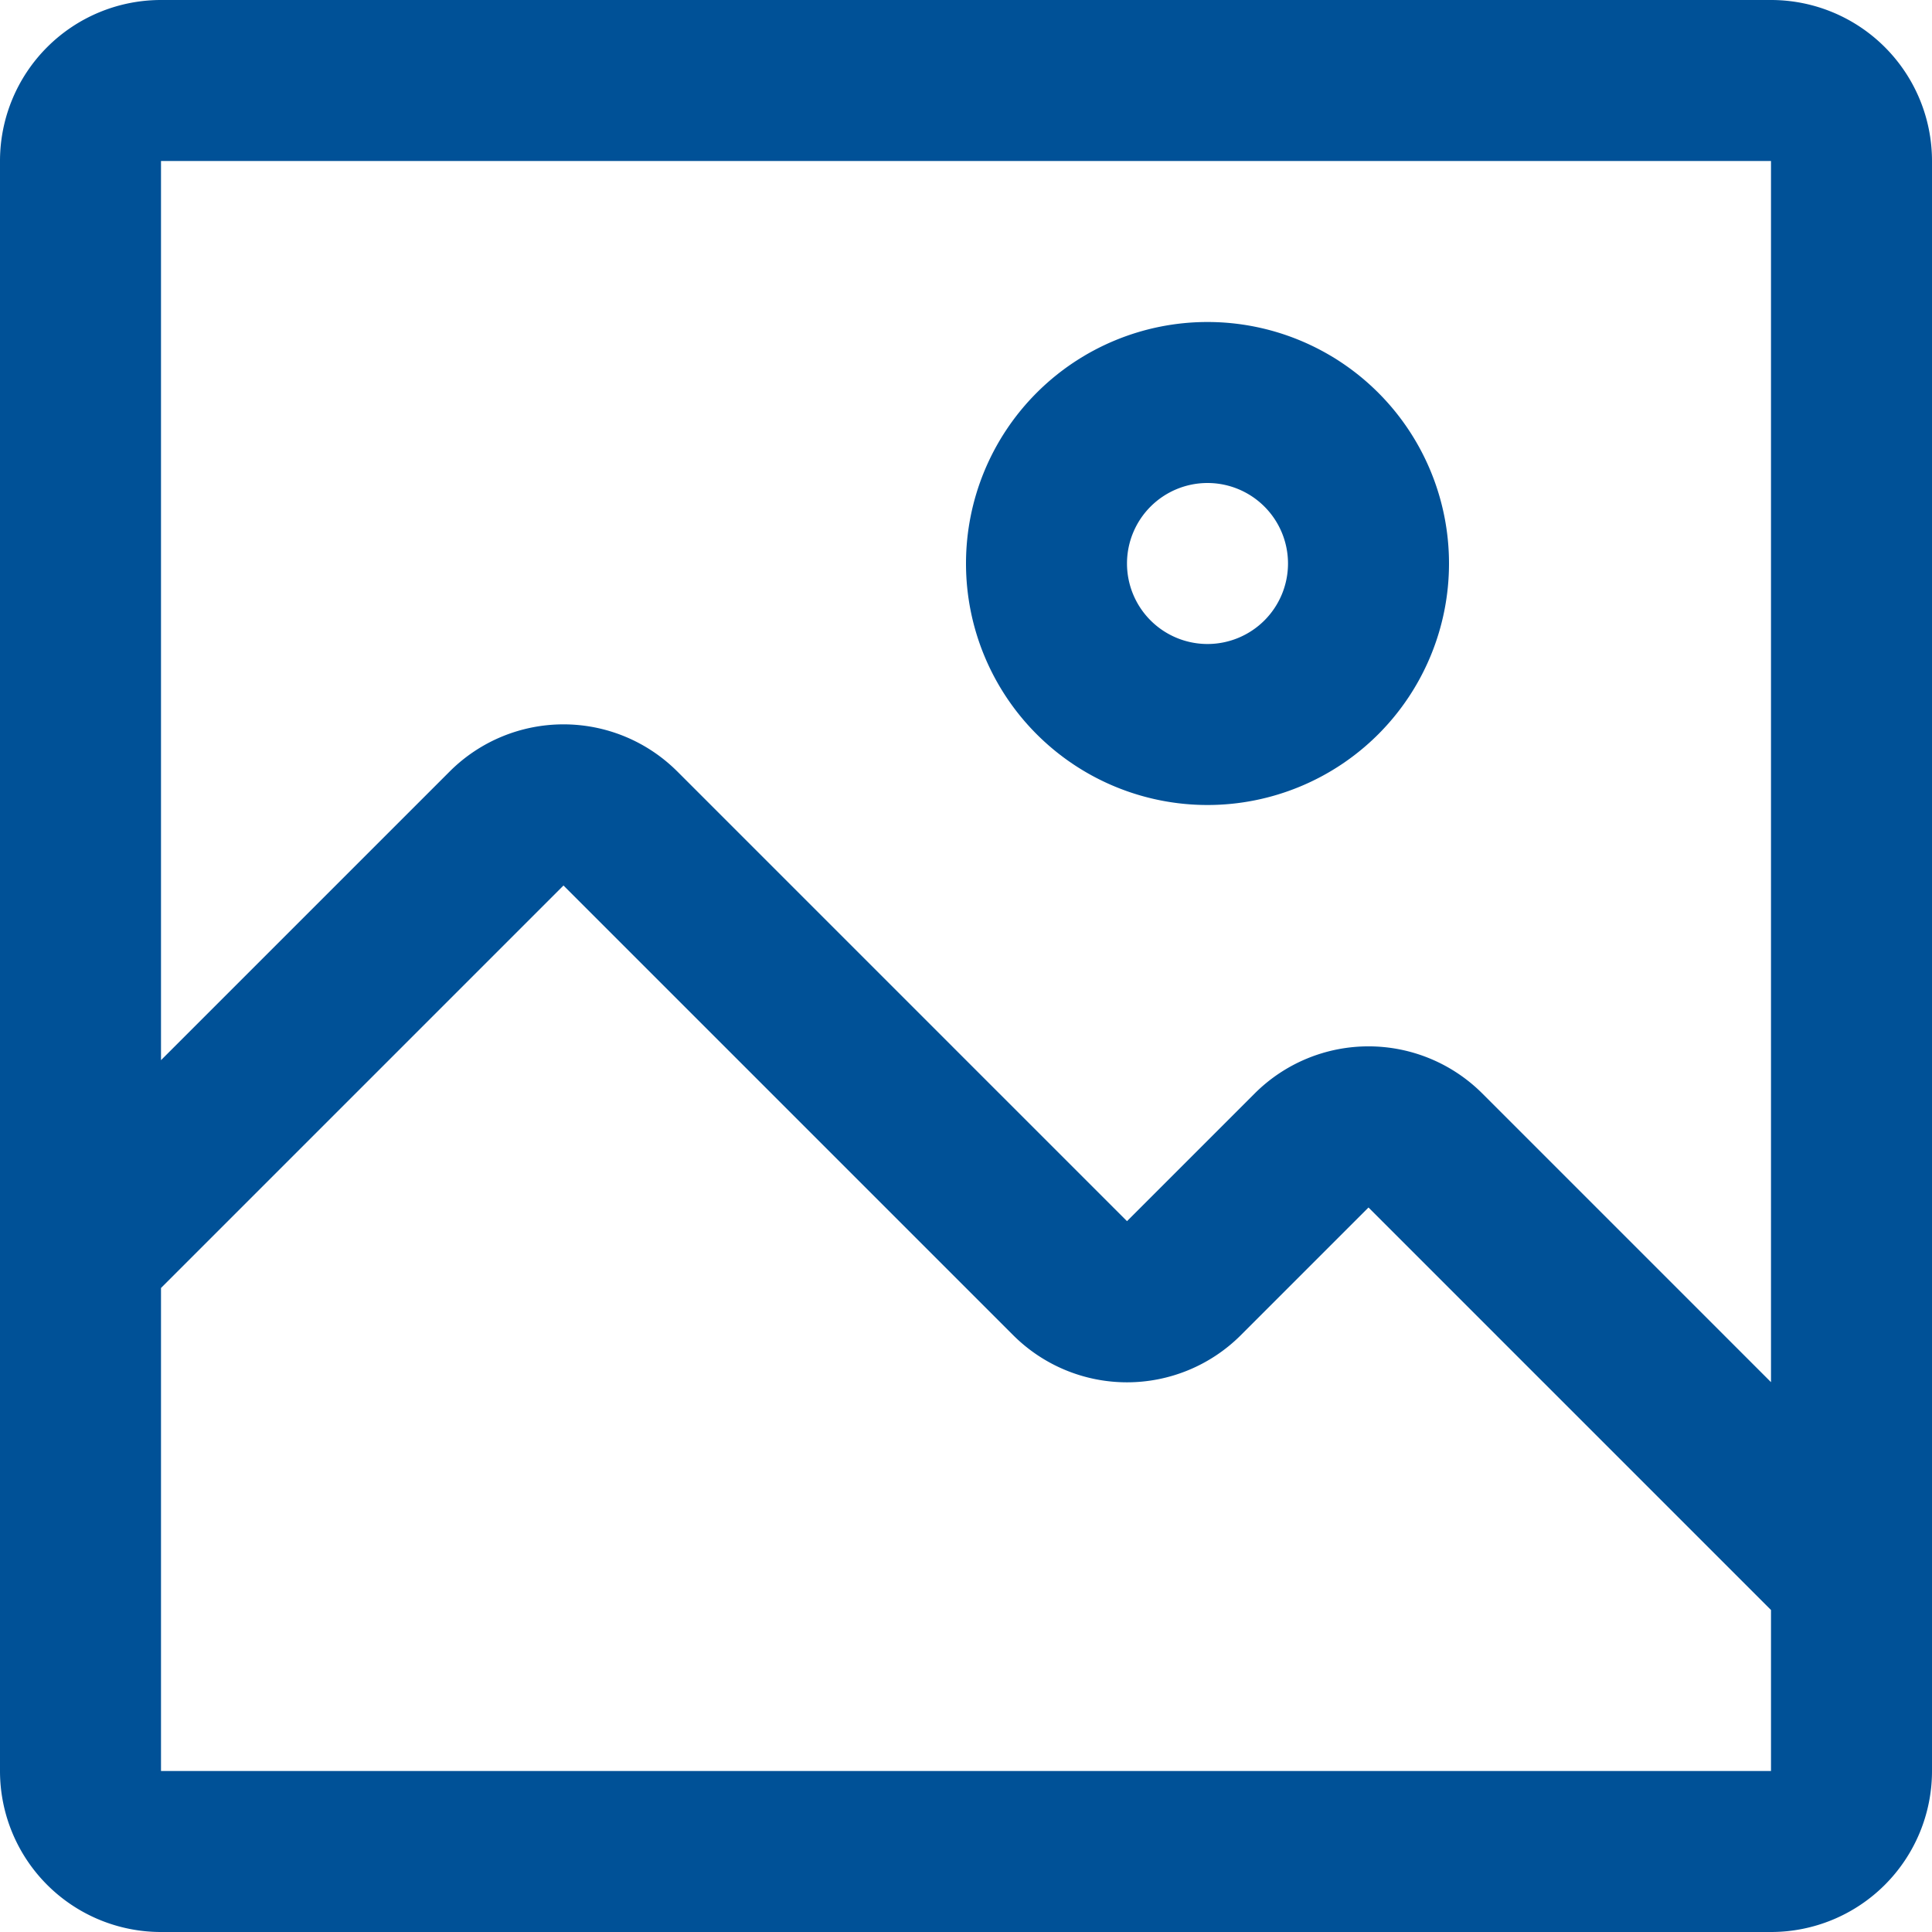
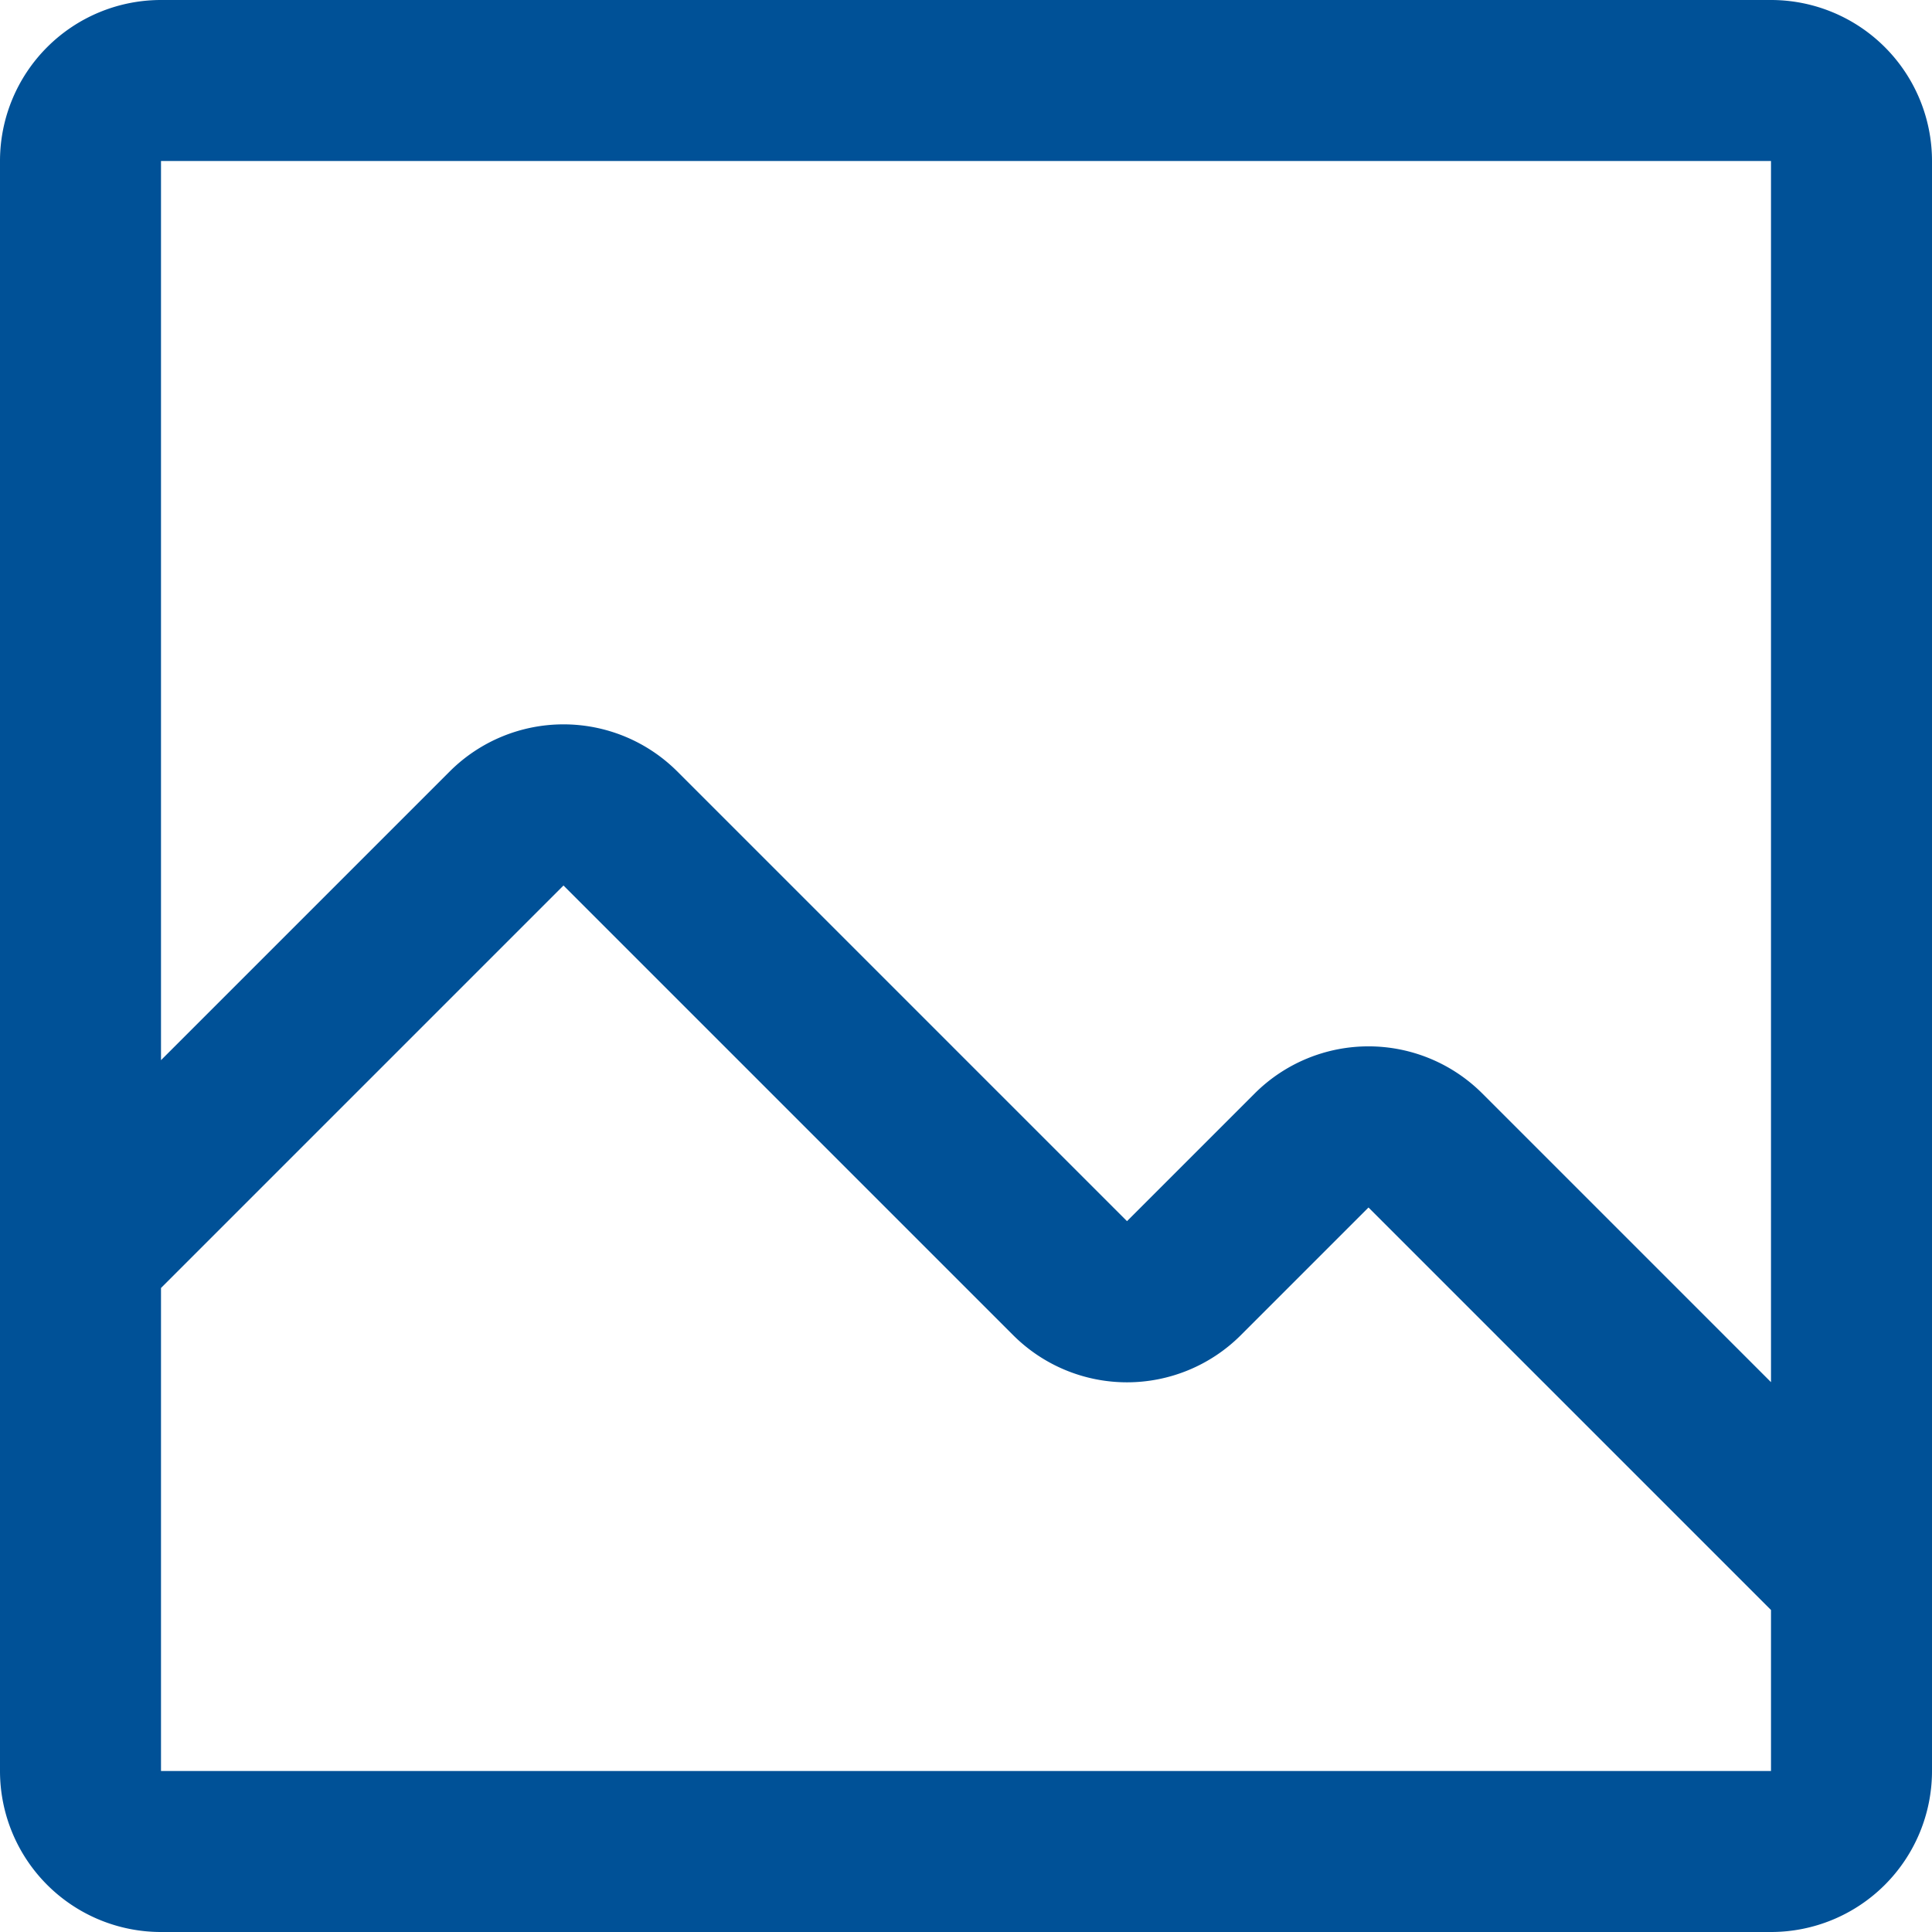
<svg xmlns="http://www.w3.org/2000/svg" width="27" height="27" viewBox="0 0 27 27">
  <g id="image" transform="translate(-4.5 -4.5)">
-     <path id="Tracciato_12361" data-name="Tracciato 12361" d="M21.375,15.75A3.375,3.375,0,1,0,18,12.375a3.375,3.375,0,0,0,3.375,3.375Zm0-4.5a1.125,1.125,0,1,1-1.125,1.125A1.125,1.125,0,0,1,21.375,11.25Z" fill="#005197" />
    <path id="Tracciato_12362" data-name="Tracciato 12362" d="M29.25,4.5H6.75A2.25,2.25,0,0,0,4.5,6.75v22.5A2.25,2.25,0,0,0,6.75,31.5h22.5a2.25,2.25,0,0,0,2.25-2.25V6.75A2.25,2.25,0,0,0,29.25,4.5Zm0,24.75H6.75V22.5l5.625-5.625,6.289,6.289a2.25,2.25,0,0,0,3.172,0l1.789-1.789L29.25,27Zm0-5.434-4.039-4.039a2.25,2.25,0,0,0-3.172,0L20.25,21.566l-6.289-6.289a2.25,2.25,0,0,0-3.172,0L6.75,19.316V6.75h22.5Z" fill="#005197" />
  </g>
</svg>